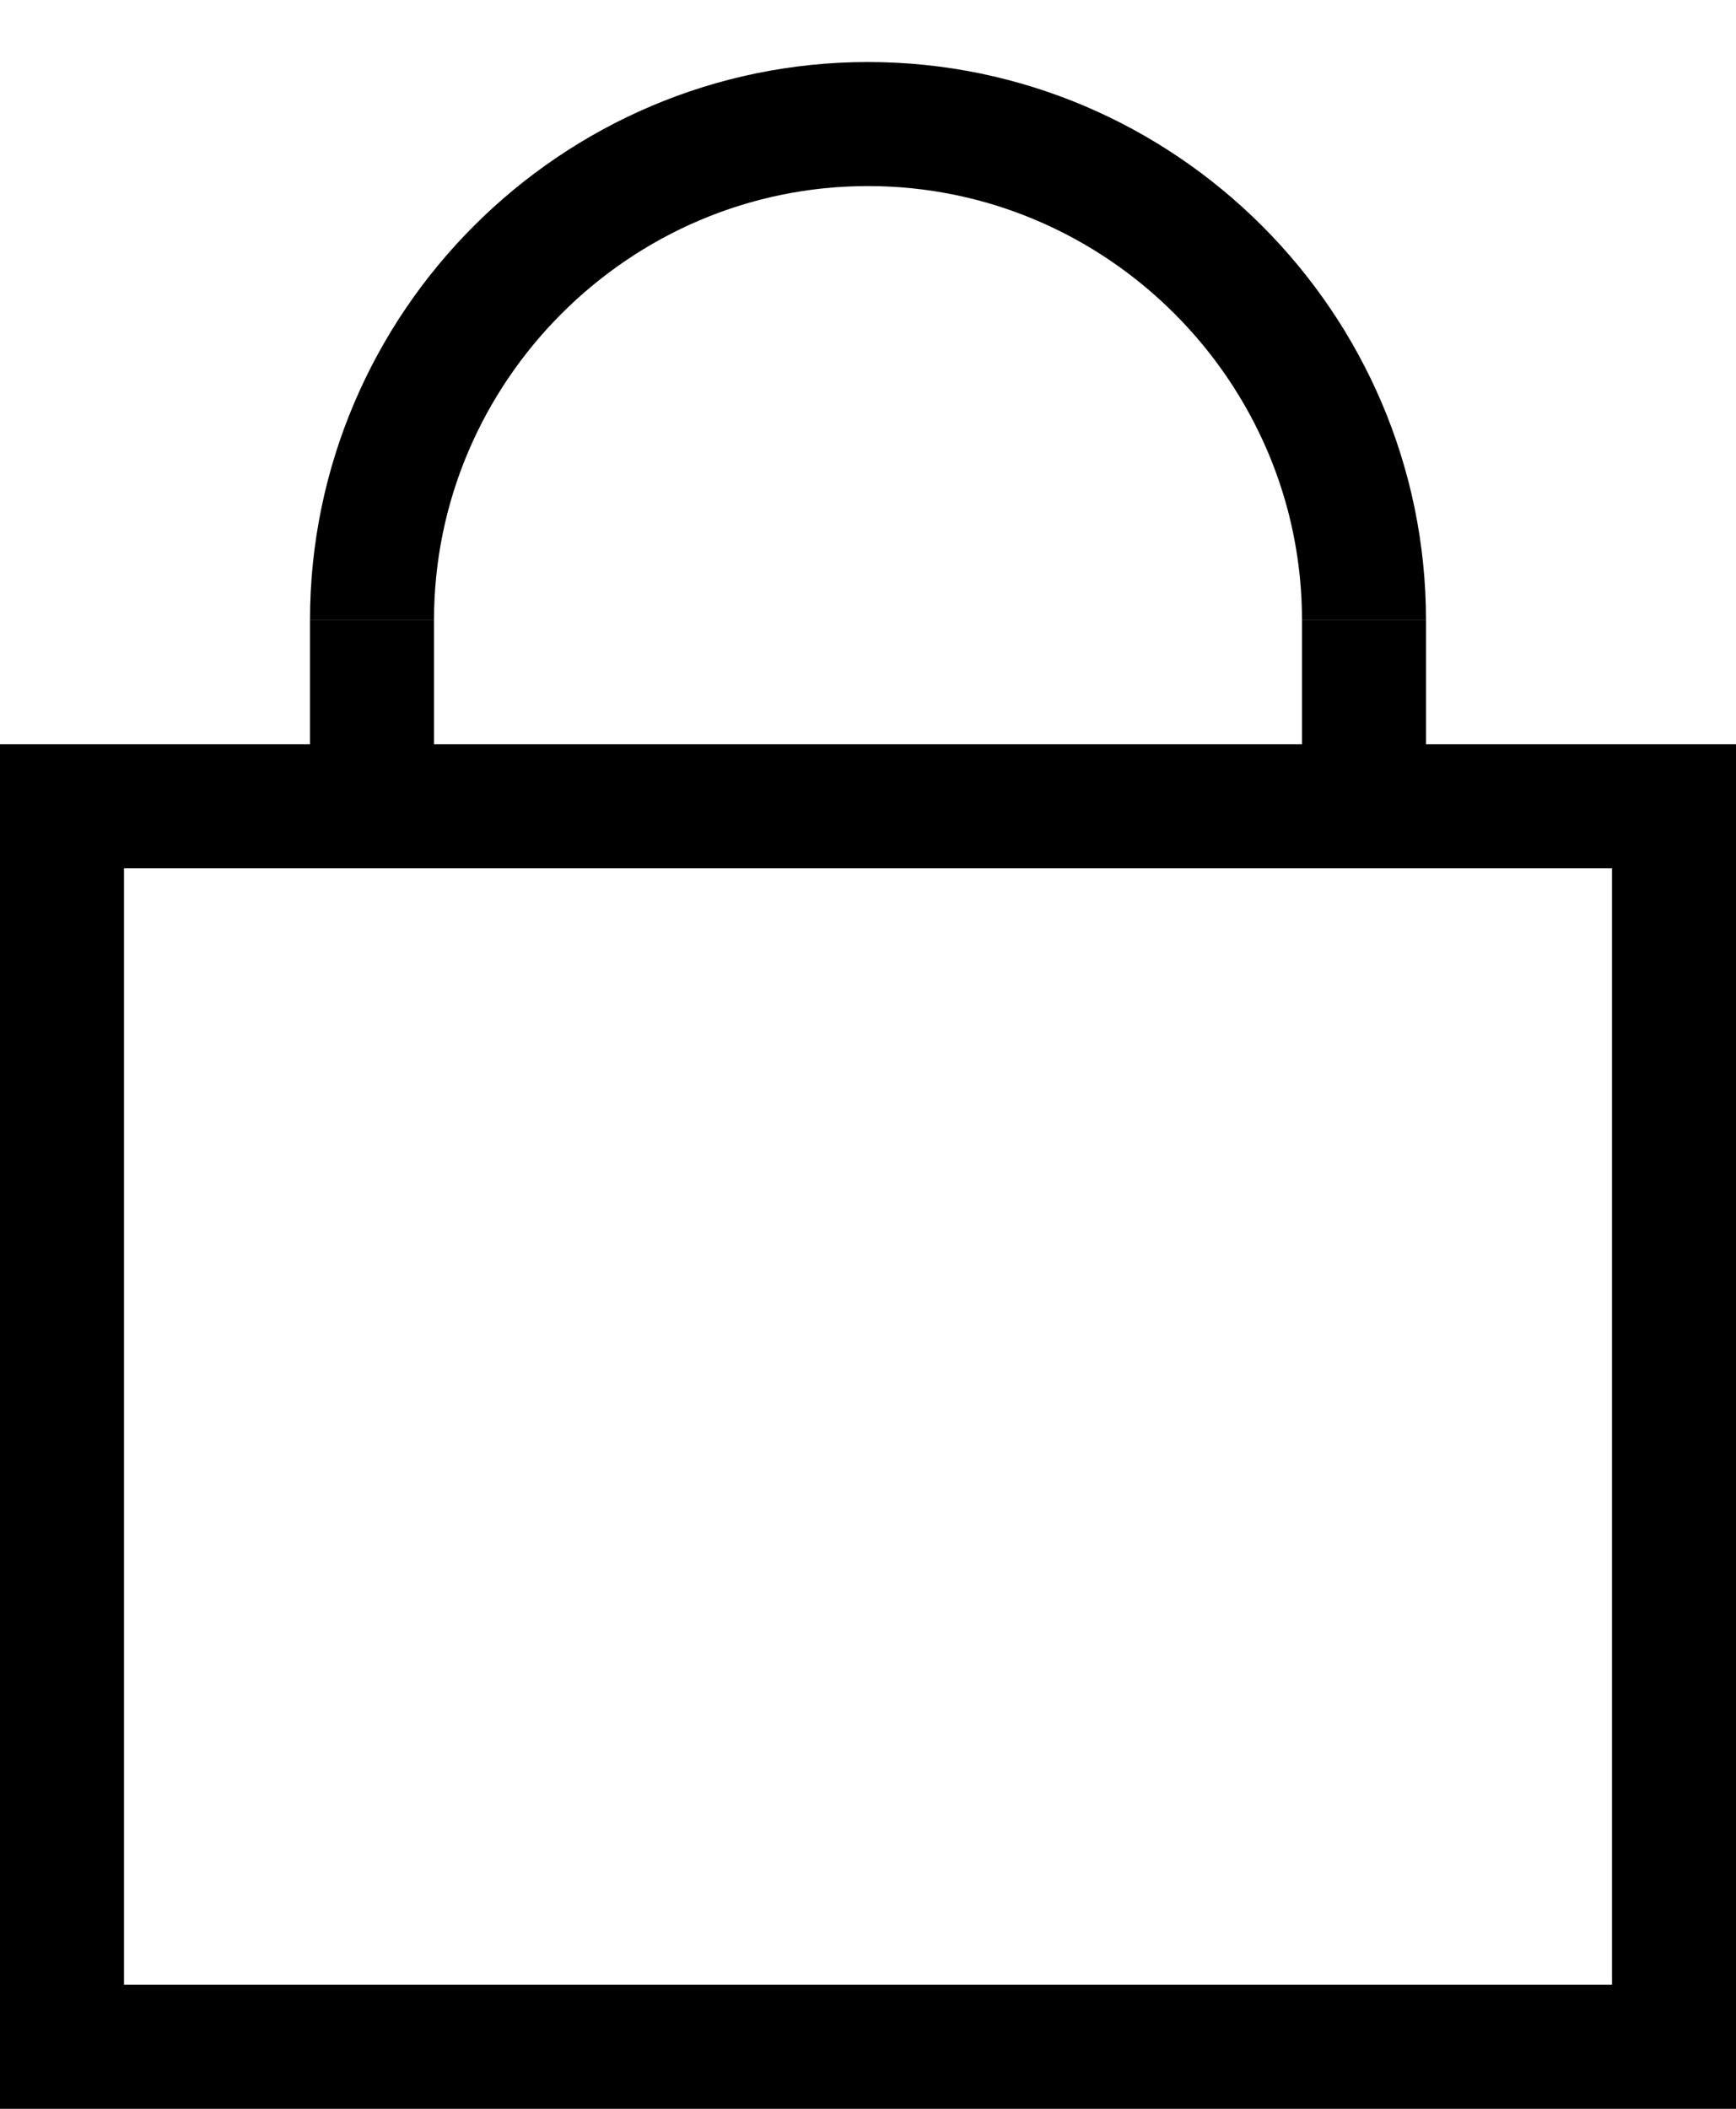
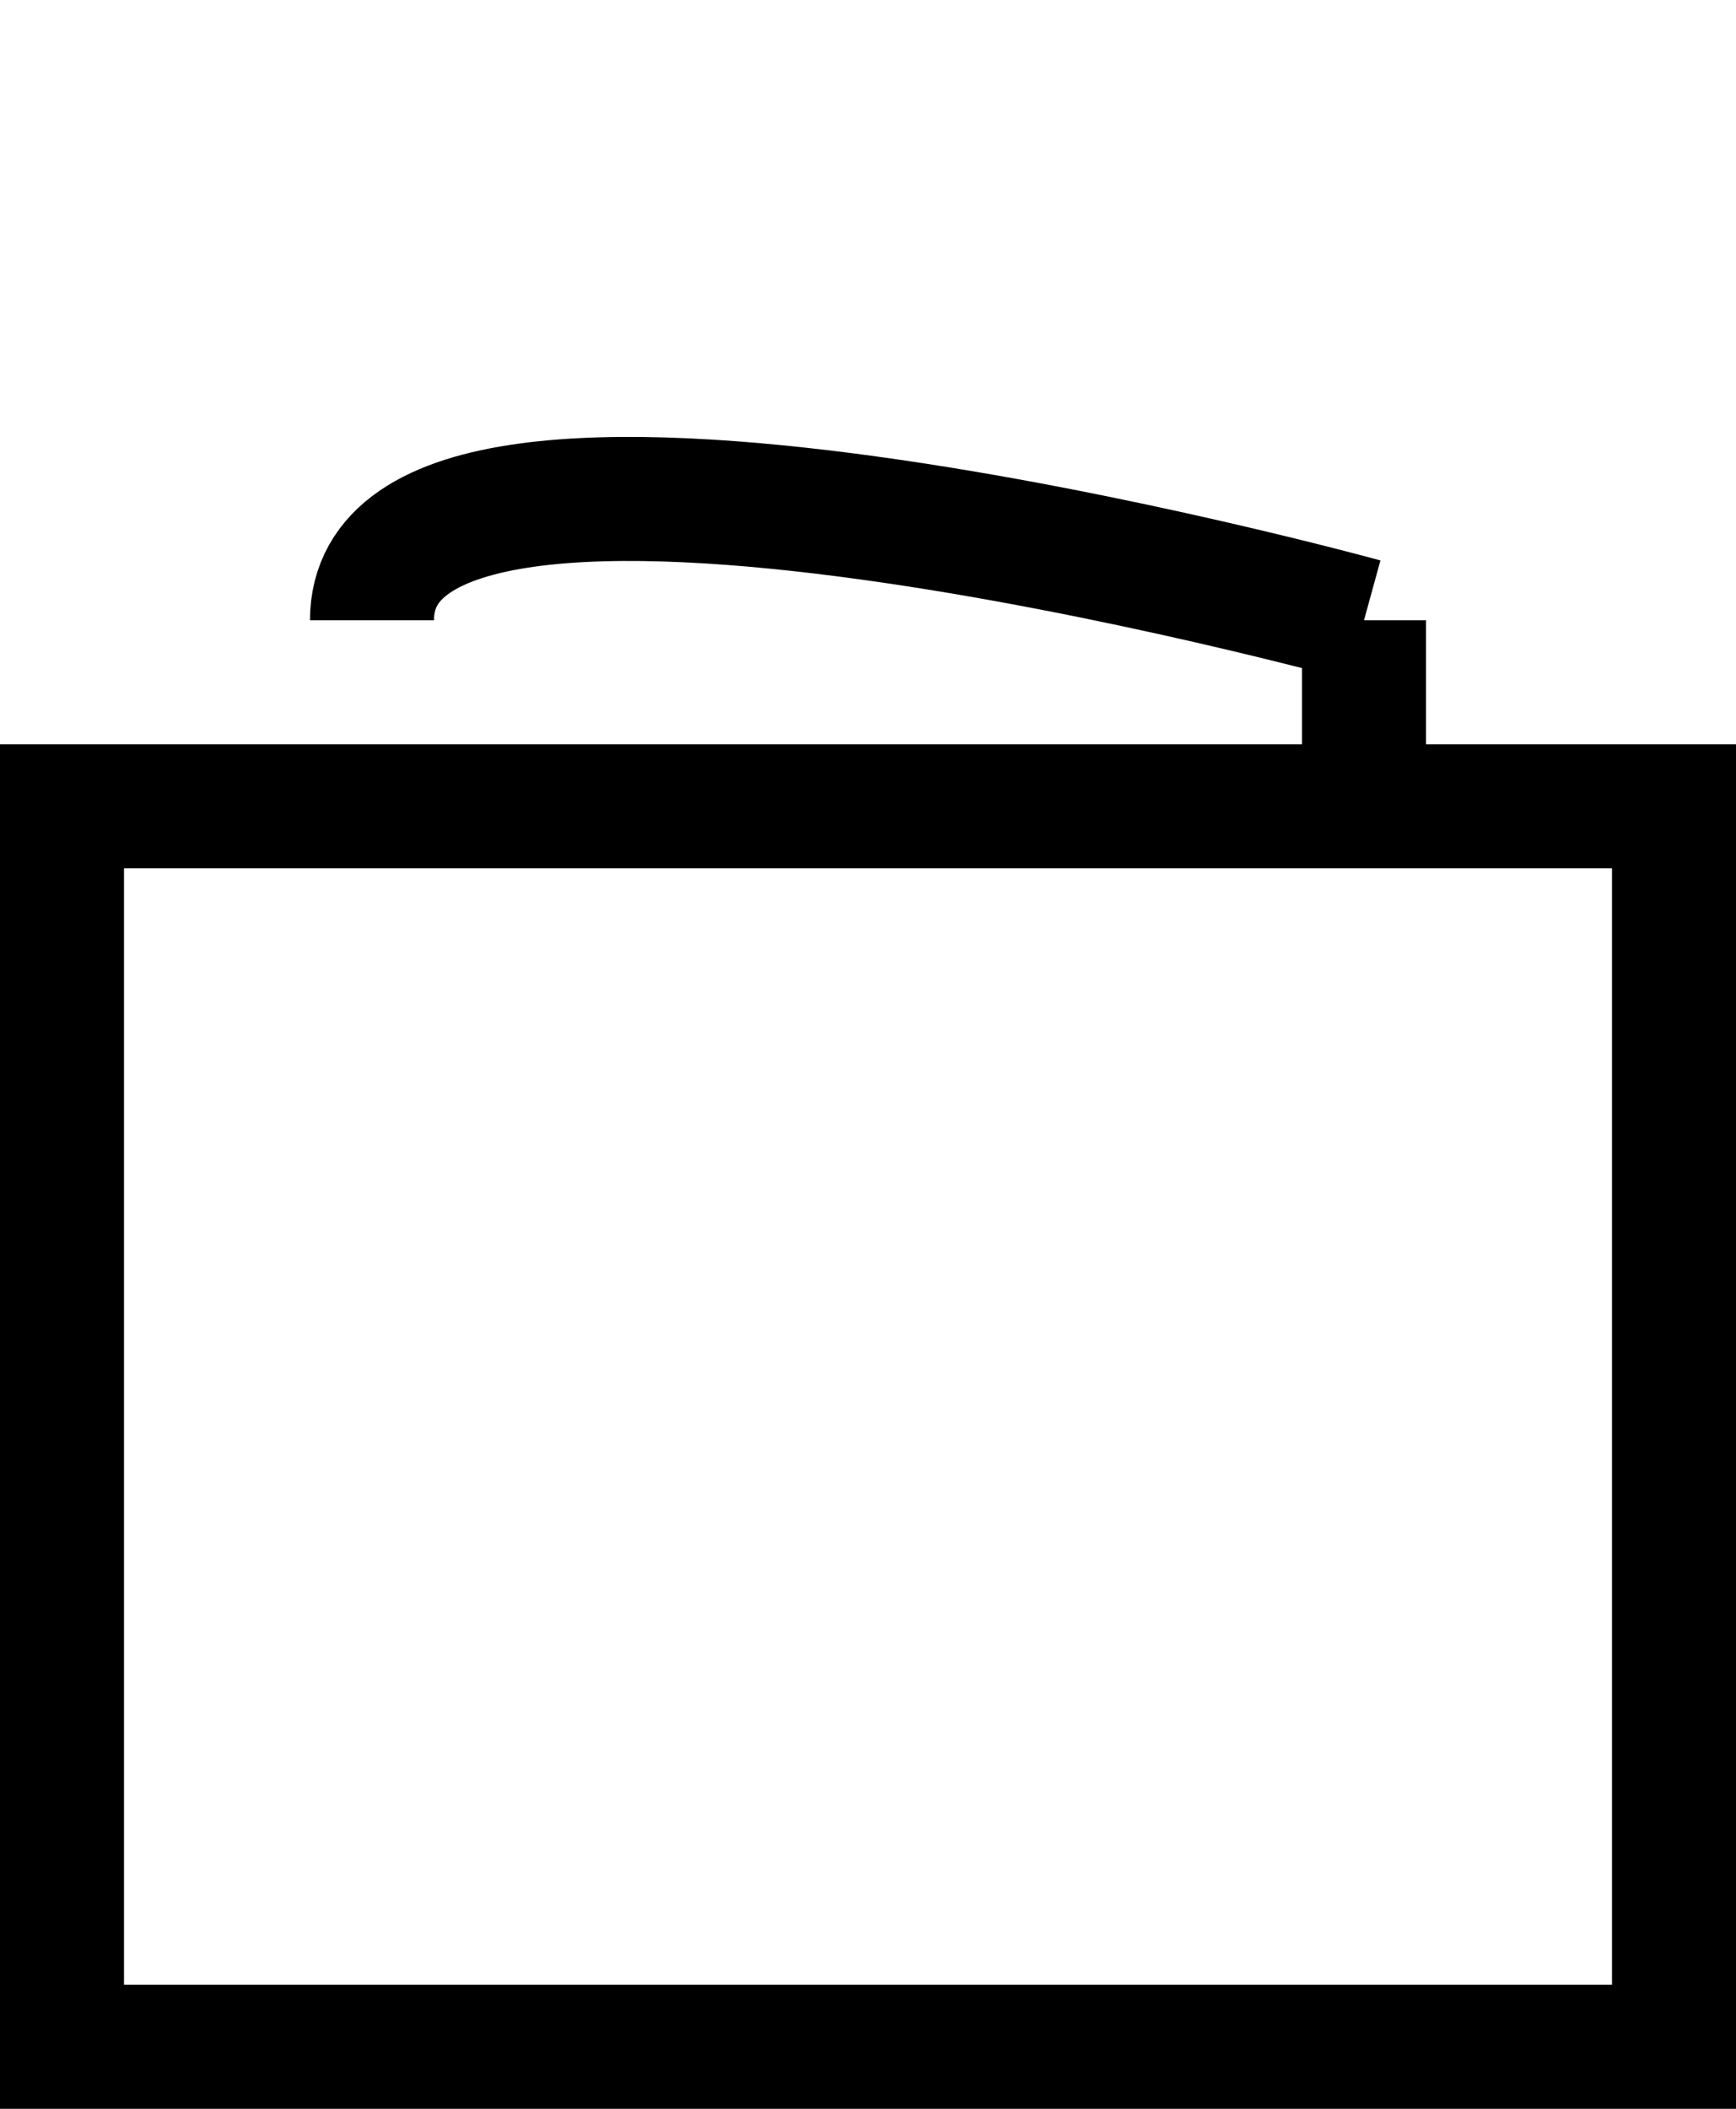
<svg xmlns="http://www.w3.org/2000/svg" version="1.1" id="Layer_1" x="0px" y="0px" viewBox="0 0 14 17" style="enable-background:new 0 0 14 17;" xml:space="preserve">
  <style type="text/css">
	.st0{fill:none;stroke:#000000;}
	.st1{fill-rule:evenodd;clip-rule:evenodd;}
</style>
  <rect id="Rectangle" x="0.5" y="6.5" class="st0" width="13" height="10" />
-   <path id="Path" class="st0" d="M11,5c0-2.2-1.8-4-4-4S3,2.8,3,5" />
-   <rect id="Rectangle_00000131358506387842766880000001212816834197391238_" x="2.5" y="5" class="st1" width="1" height="2" />
+   <path id="Path" class="st0" d="M11,5S3,2.8,3,5" />
  <rect id="Rectangle-Copy-2" x="10.5" y="5" class="st1" width="1" height="2" />
</svg>